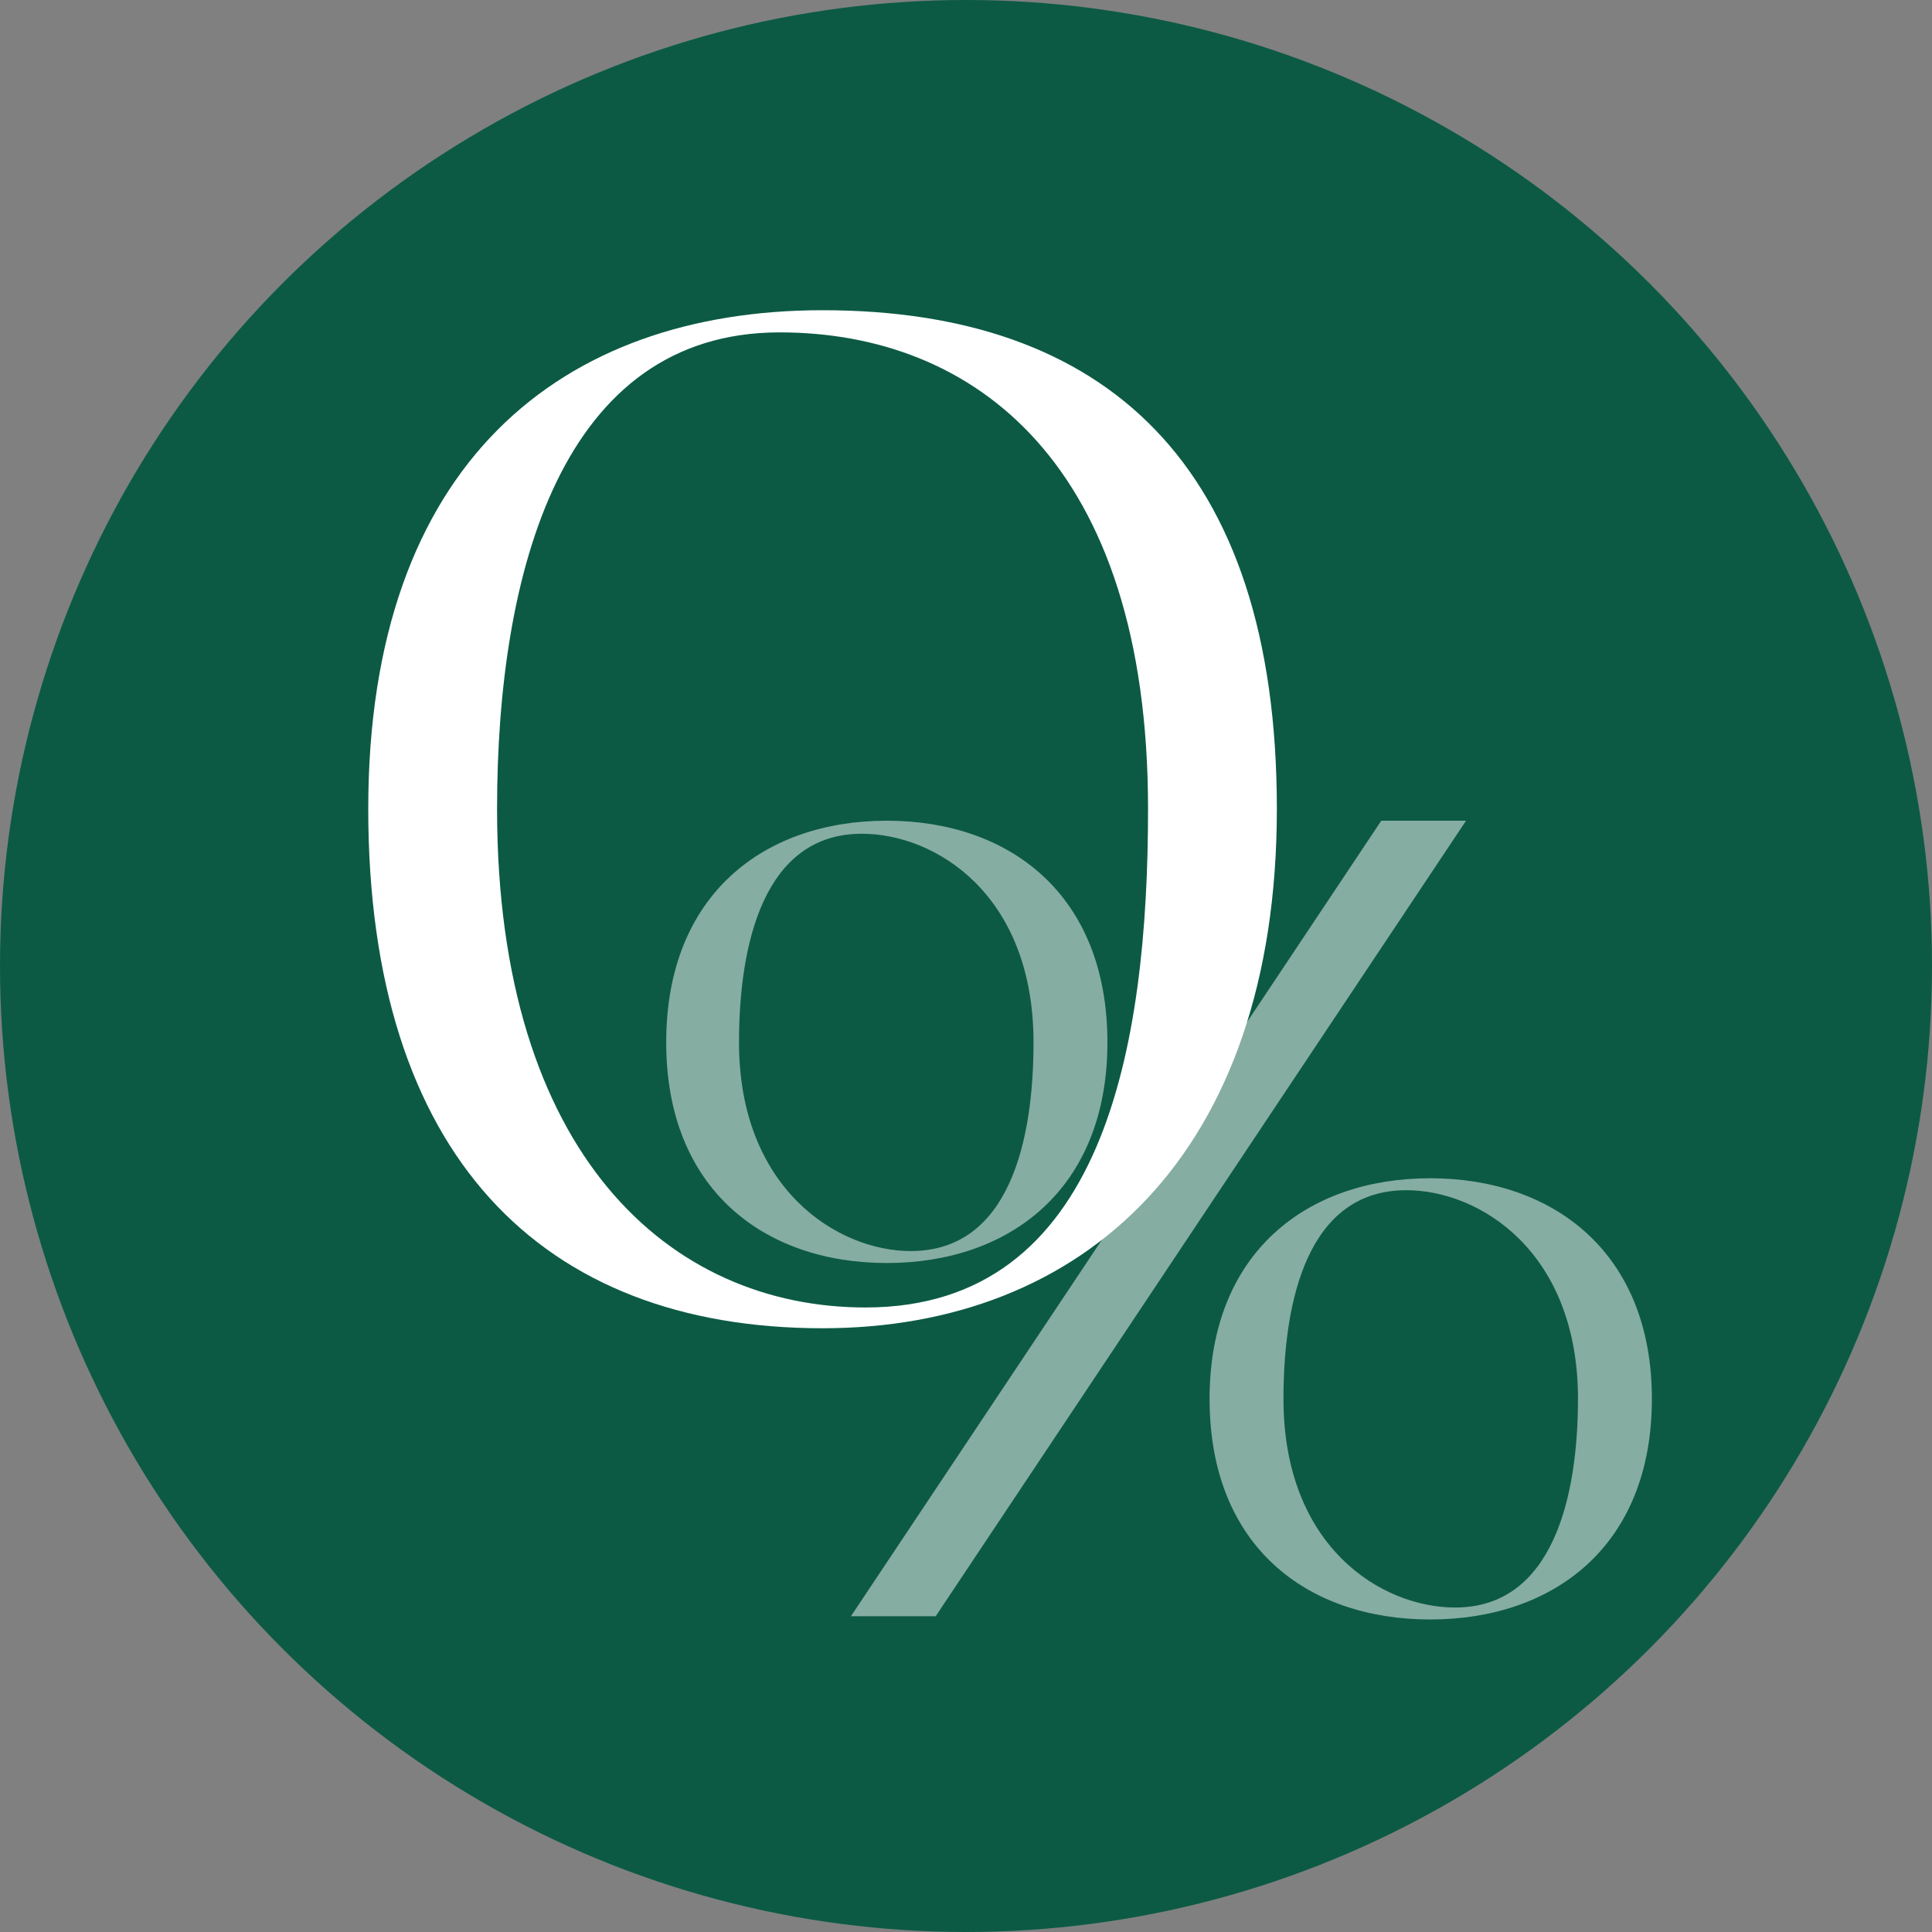
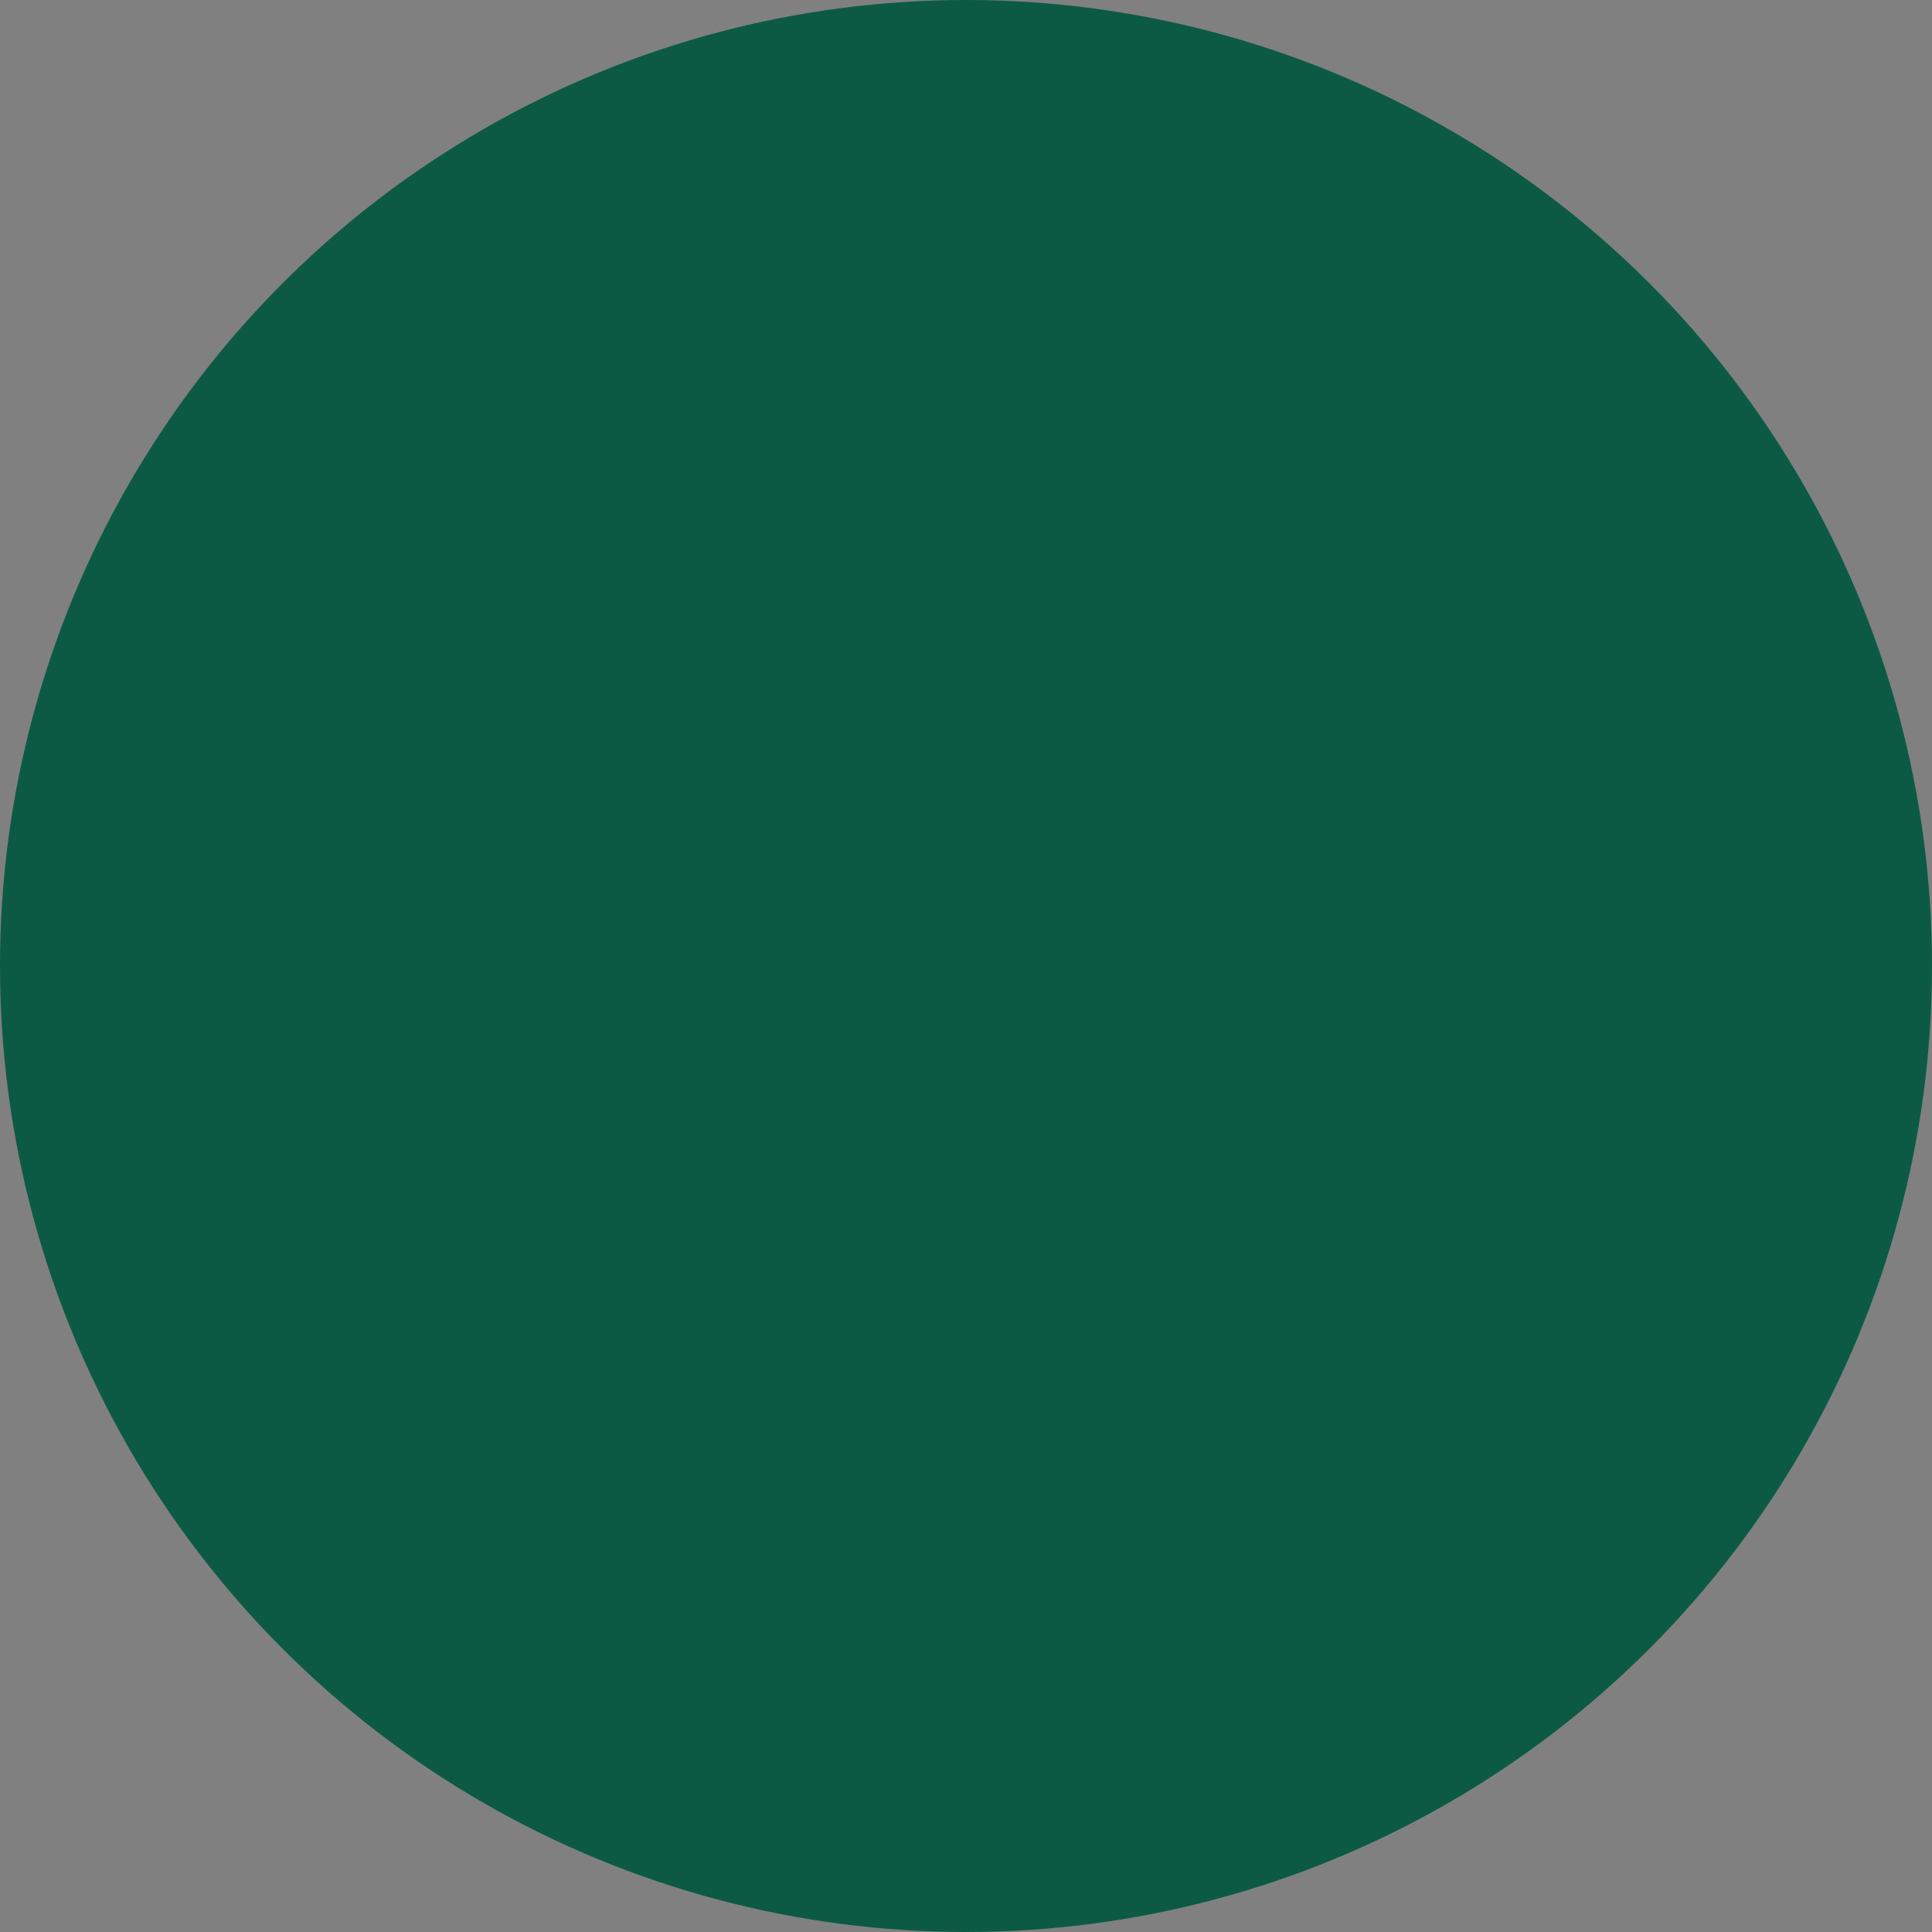
<svg xmlns="http://www.w3.org/2000/svg" width="272" height="272" viewBox="0 0 272 272" fill="none">
  <rect x="0" y="0" width="272" height="272" fill="#808080" stroke="none" />
  <circle cx="136" cy="136" r="136" fill="#0C5A44" />
-   <path d="M115.805 43.675C155.39 43.675 179.765 65.125 179.765 113.875C179.765 162.625 152.465 187 115.805 187C76.22 187 51.845 162.625 51.845 113.875C51.845 65.125 79.145 43.675 115.805 43.675ZM121.85 184.075C155.39 184.075 161.63 147.415 161.63 113.875C161.63 65.125 137.06 46.795 109.76 46.795C79.145 46.795 69.98 80.335 69.98 113.875C69.98 162.625 94.355 184.075 121.85 184.075Z" fill="white" />
-   <path d="M201.351 165.882C218.64 165.882 232.563 176.286 232.563 196.941C232.563 217.749 218.64 228 201.351 228C184.062 228 170.292 217.749 170.292 196.941C170.292 176.286 184.062 165.882 201.351 165.882ZM204.87 226.317C218.64 226.317 222.159 210.711 222.159 196.941C222.159 176.286 208.389 167.565 197.985 167.565C184.062 167.565 180.696 183.171 180.696 196.941C180.696 217.749 194.466 226.317 204.87 226.317ZM155.91 146.757C155.91 167.412 142.14 177.816 124.851 177.816C107.562 177.816 93.792 167.412 93.792 146.757C93.792 125.949 107.562 115.545 124.851 115.545C142.14 115.545 155.91 125.949 155.91 146.757ZM104.043 146.757C104.043 167.412 117.966 176.133 128.217 176.133C142.14 176.133 145.506 160.527 145.506 146.757C145.506 125.949 131.736 117.381 121.332 117.381C107.562 117.381 104.043 132.834 104.043 146.757ZM194.466 115.545H206.4L131.736 227.541H119.802L194.466 115.545Z" fill="white" fill-opacity="0.5" />
</svg>